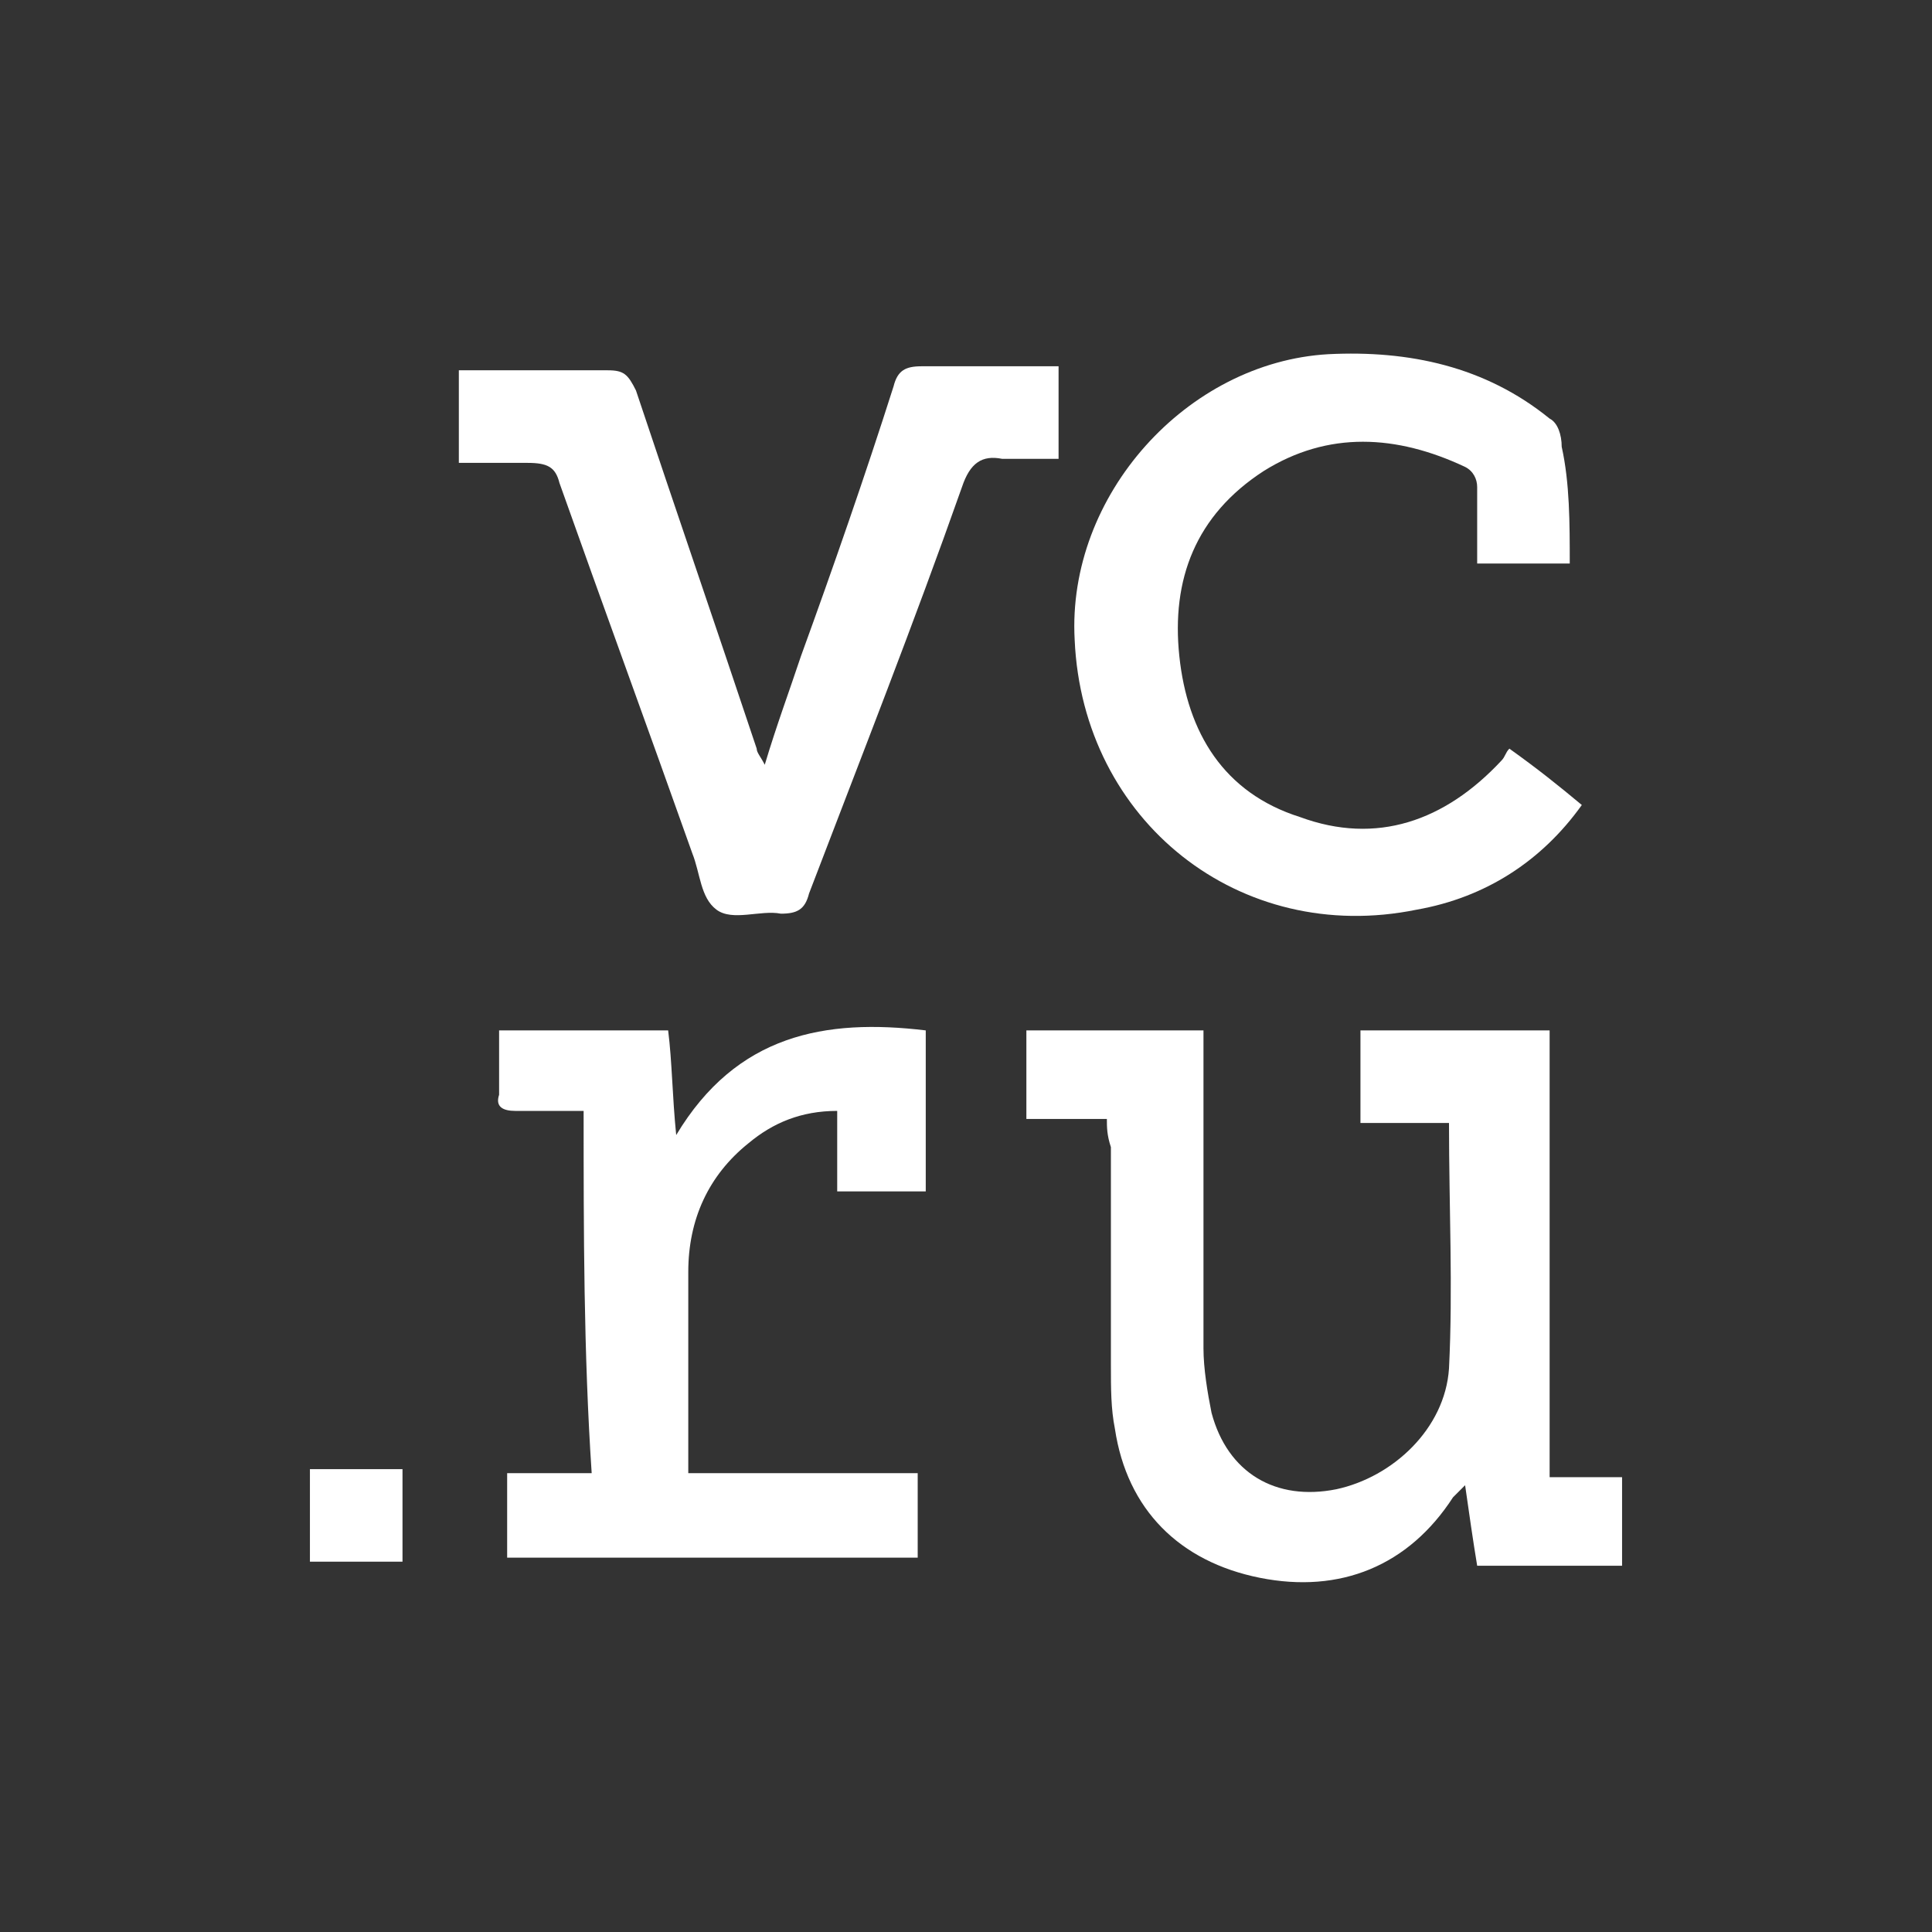
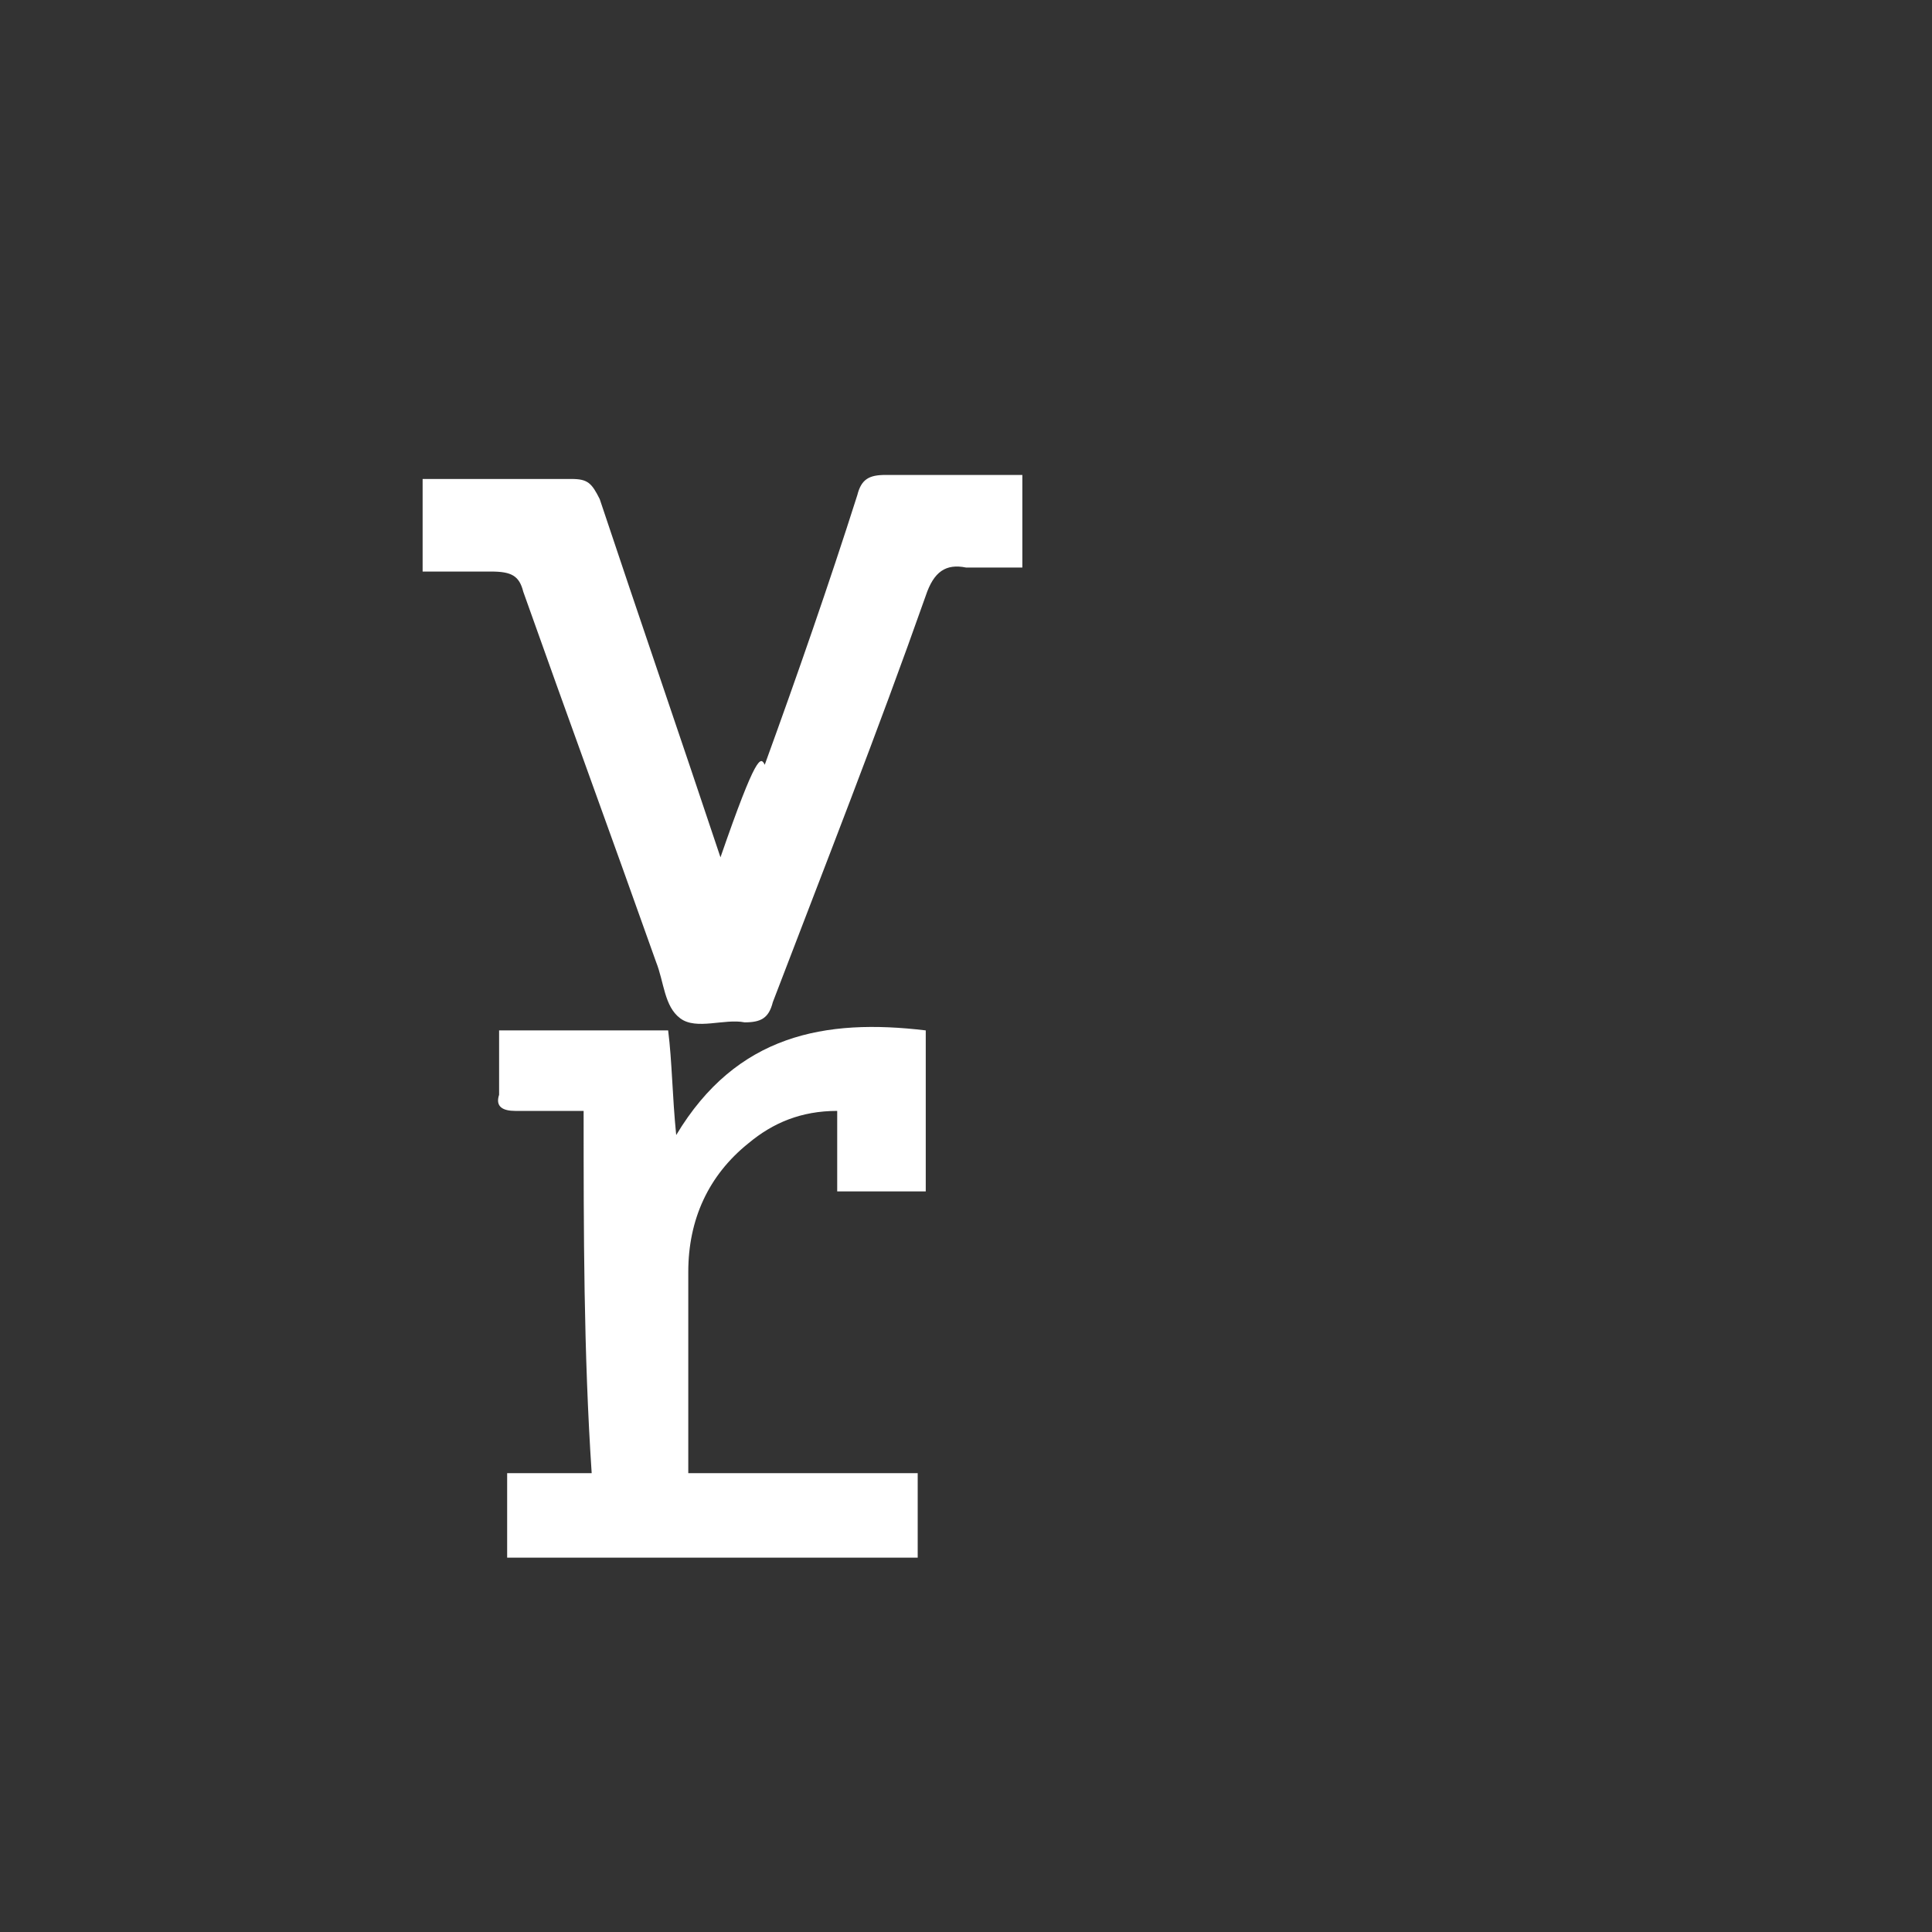
<svg xmlns="http://www.w3.org/2000/svg" id="Layer_1" x="0px" y="0px" viewBox="0 0 48 48" style="enable-background:new 0 0 48 48;" xml:space="preserve">
  <rect x="0" y="0" width="48" height="48" fill="#333333" stroke="none" />
  <style type="text/css"> .st0{fill-rule:evenodd;clip-rule:evenodd;fill:#606060;} .st1{fill:none;} .st2{fill-rule:evenodd;clip-rule:evenodd;fill:#FFFFFF;} .st3{fill:#FFFFFF;} </style>
  <rect class="st1" width="48" height="48" />
  <g>
-     <path class="st3" d="M27.5,27.8c-0.7,0-1.3,0-2,0c0-0.8,0-1.5,0-2.2c1.4,0,2.9,0,4.4,0c0,0.2,0,0.4,0,0.6c0,2.4,0,4.9,0,7.3 c0,0.5,0.1,1.1,0.2,1.6c0.4,1.5,1.6,2.2,3.1,1.9c1.4-0.3,2.7-1.5,2.8-3c0.1-2,0-4,0-6.1c-0.7,0-1.4,0-2.2,0c0-0.8,0-1.5,0-2.3 c1.5,0,3.1,0,4.7,0c0,3.7,0,7.3,0,11.1c0.6,0,1.2,0,1.8,0c0,0.7,0,1.4,0,2.2c-1.2,0-2.4,0-3.6,0c-0.1-0.6-0.2-1.3-0.3-2 c-0.1,0.1-0.2,0.2-0.3,0.3c-1.1,1.7-2.8,2.4-4.8,2c-2-0.4-3.3-1.7-3.6-3.7c-0.1-0.5-0.1-1-0.1-1.6c0-1.8,0-3.6,0-5.4 C27.5,28.2,27.5,28,27.5,27.8z" />
-     <path class="st3" d="M39,14c-0.8,0-1.5,0-2.3,0c0-0.7,0-1.3,0-1.9c0-0.2-0.1-0.4-0.3-0.5c-1.7-0.8-3.4-0.9-5,0.1 c-1.7,1.1-2.3,2.7-2.1,4.6c0.2,1.9,1.1,3.4,3,4c1.9,0.7,3.6,0.1,5-1.4c0.1-0.1,0.1-0.2,0.2-0.3c0.7,0.5,1.2,0.9,1.8,1.4 c-1,1.4-2.4,2.3-4.1,2.6c-4.4,0.9-8.3-2.2-8.5-6.7c-0.2-3.6,2.8-6.9,6.3-7.1c2-0.1,3.9,0.3,5.5,1.6c0.2,0.1,0.3,0.4,0.3,0.7 C39,12,39,13,39,14z" />
-     <path class="st3" d="M19,19c0.3-1,0.6-1.8,0.9-2.7c0.8-2.2,1.6-4.5,2.3-6.7c0.1-0.4,0.3-0.5,0.7-0.5c1.1,0,2.2,0,3.4,0 c0,0.8,0,1.5,0,2.3c-0.5,0-1,0-1.4,0c-0.5-0.1-0.8,0.1-1,0.7c-1.2,3.4-2.5,6.7-3.8,10.1c-0.1,0.4-0.3,0.5-0.7,0.5 c-0.5-0.1-1.2,0.2-1.6-0.1c-0.4-0.3-0.4-0.9-0.6-1.4c-1.1-3.1-2.2-6.1-3.3-9.2c-0.1-0.4-0.3-0.5-0.8-0.5c-0.6,0-1.1,0-1.7,0 c0-0.8,0-1.5,0-2.3c0.2,0,0.3,0,0.5,0c1.1,0,2.1,0,3.2,0c0.4,0,0.5,0.1,0.7,0.5c1,3,2,5.9,3,8.9C18.8,18.7,18.9,18.8,19,19z" />
+     <path class="st3" d="M19,19c0.8-2.2,1.6-4.5,2.3-6.7c0.1-0.4,0.3-0.5,0.7-0.5c1.1,0,2.2,0,3.4,0 c0,0.8,0,1.5,0,2.3c-0.5,0-1,0-1.4,0c-0.5-0.1-0.8,0.1-1,0.7c-1.2,3.4-2.5,6.7-3.8,10.1c-0.1,0.4-0.3,0.5-0.7,0.5 c-0.5-0.1-1.2,0.2-1.6-0.1c-0.4-0.3-0.4-0.9-0.6-1.4c-1.1-3.1-2.2-6.1-3.3-9.2c-0.1-0.4-0.3-0.5-0.8-0.5c-0.6,0-1.1,0-1.7,0 c0-0.8,0-1.5,0-2.3c0.2,0,0.3,0,0.5,0c1.1,0,2.1,0,3.2,0c0.4,0,0.5,0.1,0.7,0.5c1,3,2,5.9,3,8.9C18.8,18.7,18.9,18.8,19,19z" />
    <path class="st3" d="M14.5,27.6c-0.6,0-1.2,0-1.7,0c-0.3,0-0.5-0.1-0.4-0.4c0-0.5,0-1.1,0-1.6c1.4,0,2.8,0,4.2,0 c0.1,0.8,0.1,1.6,0.2,2.6c1.5-2.5,3.7-2.9,6.2-2.6c0,1.3,0,2.6,0,4c-0.7,0-1.5,0-2.2,0c0-0.7,0-1.3,0-2c-0.9,0-1.6,0.3-2.2,0.8 c-1,0.8-1.5,1.9-1.5,3.2c0,1.5,0,3,0,4.5c0,0.2,0,0.3,0,0.5c1.9,0,3.8,0,5.7,0c0,0.7,0,1.4,0,2.1c-3.4,0-6.8,0-10.2,0 c0-0.7,0-1.4,0-2.1c0.7,0,1.4,0,2.1,0C14.5,33.6,14.5,30.6,14.5,27.6z" />
-     <path class="st3" d="M10,38.8c-0.8,0-1.5,0-2.3,0c0-0.8,0-1.5,0-2.3c0.8,0,1.5,0,2.3,0C10,37.3,10,38,10,38.8z" />
  </g>
</svg>